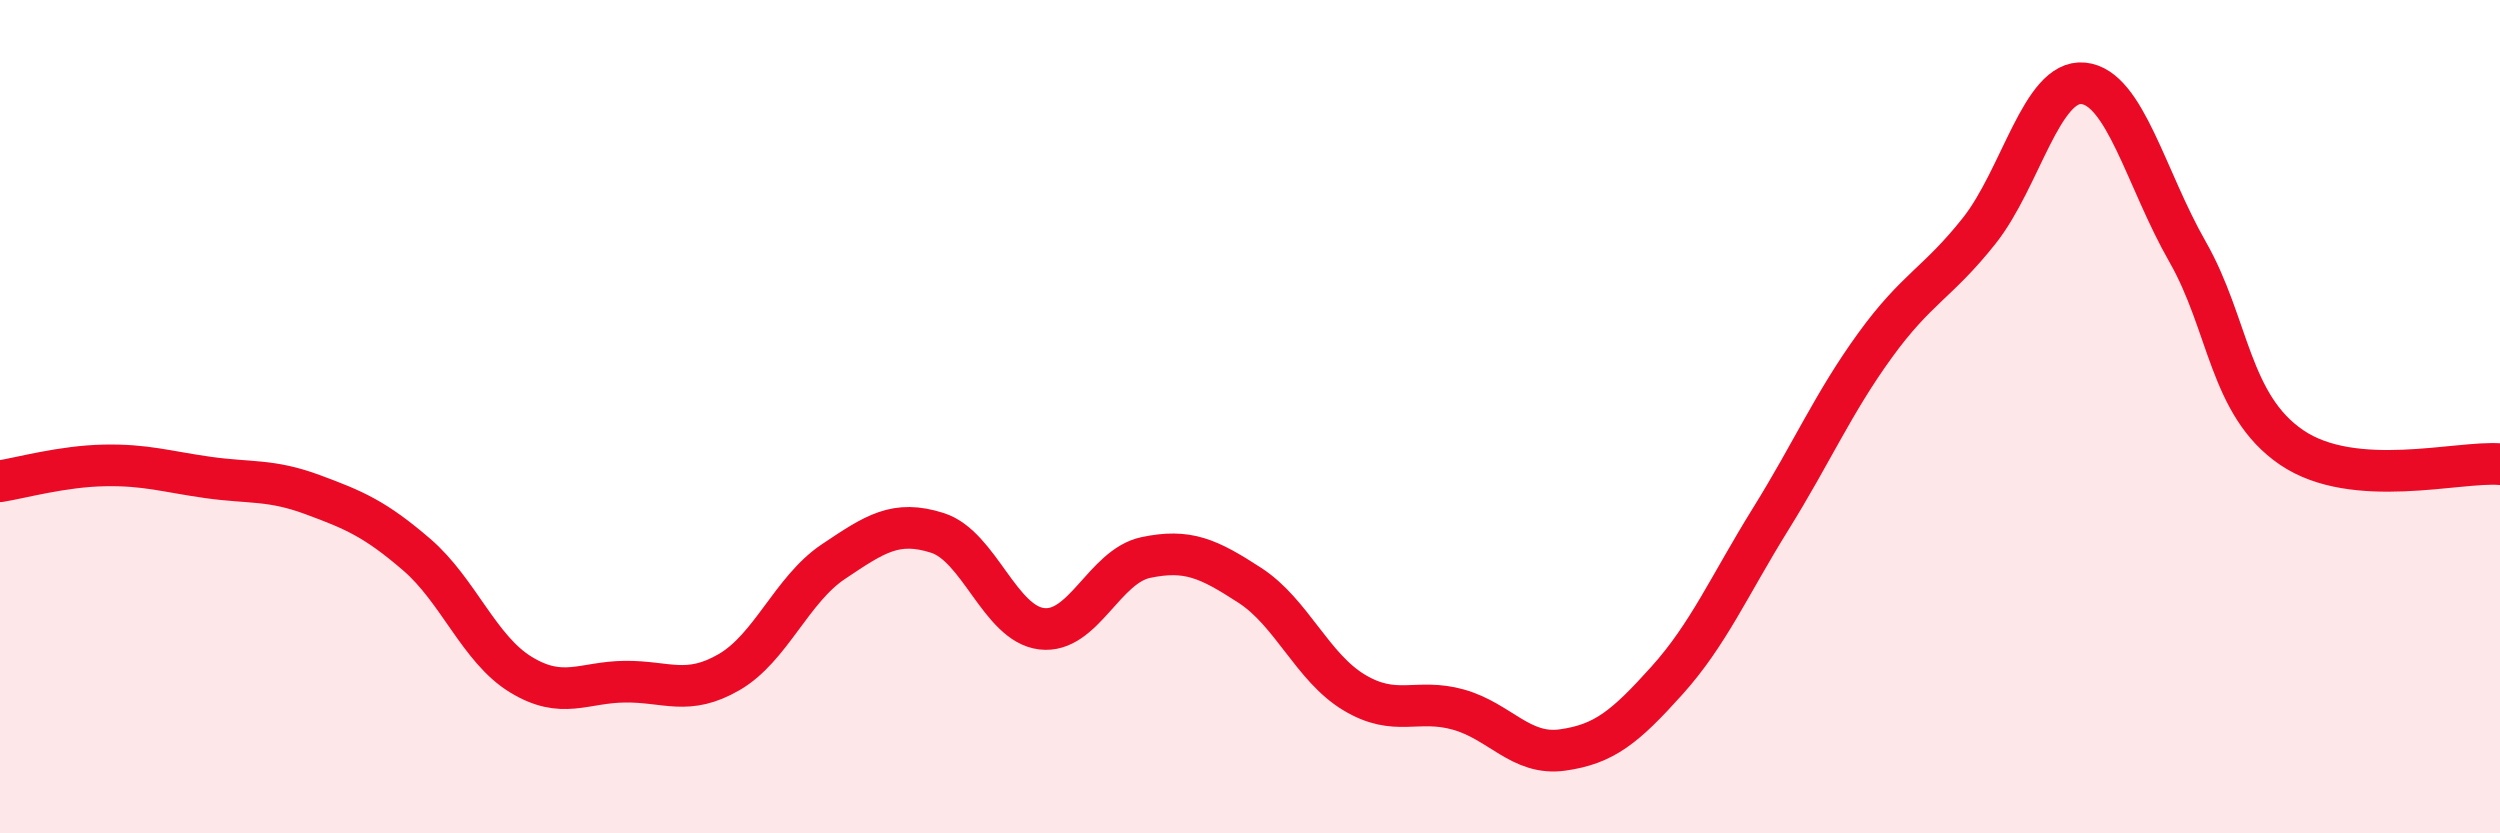
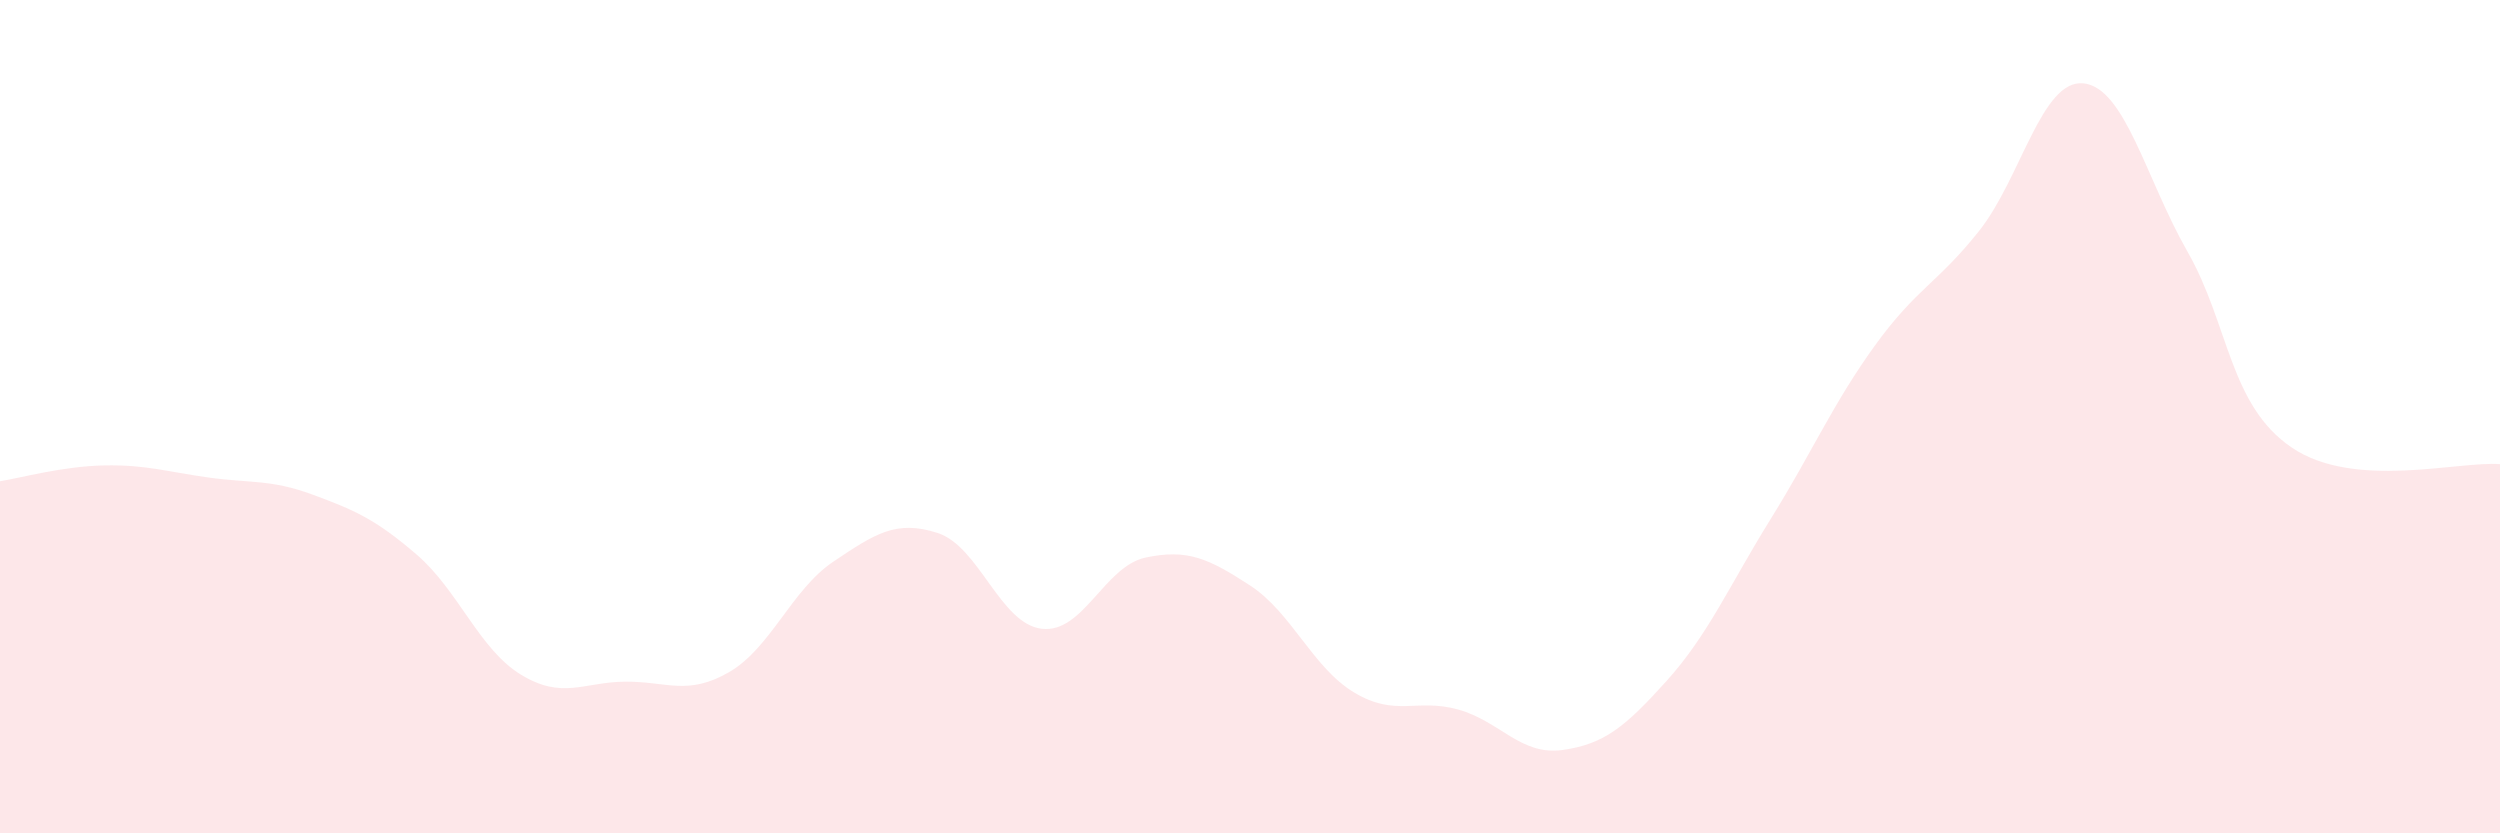
<svg xmlns="http://www.w3.org/2000/svg" width="60" height="20" viewBox="0 0 60 20">
  <path d="M 0,11.55 C 0.5,11.47 1.5,11.19 2.5,11.17 C 3.5,11.15 4,11.32 5,11.46 C 6,11.6 6.5,11.5 7.5,11.87 C 8.5,12.24 9,12.45 10,13.31 C 11,14.17 11.5,15.58 12.5,16.19 C 13.5,16.8 14,16.37 15,16.36 C 16,16.35 16.5,16.71 17.5,16.13 C 18.5,15.55 19,14.15 20,13.48 C 21,12.81 21.5,12.47 22.5,12.79 C 23.5,13.11 24,14.97 25,15.09 C 26,15.21 26.5,13.59 27.5,13.38 C 28.5,13.17 29,13.4 30,14.05 C 31,14.7 31.5,16.02 32.5,16.62 C 33.5,17.22 34,16.75 35,17.03 C 36,17.31 36.5,18.14 37.5,18 C 38.5,17.86 39,17.45 40,16.34 C 41,15.23 41.5,14.06 42.5,12.45 C 43.5,10.84 44,9.67 45,8.29 C 46,6.91 46.5,6.8 47.5,5.54 C 48.5,4.28 49,1.9 50,2 C 51,2.1 51.5,4.29 52.5,6.04 C 53.5,7.79 53.5,9.72 55,10.74 C 56.5,11.76 59,11.06 60,11.14L60 20L0 20Z" fill="#EB0A25" opacity="0.1" stroke-linecap="round" stroke-linejoin="round" />
-   <path d="M 0,11.55 C 0.5,11.47 1.5,11.19 2.5,11.17 C 3.5,11.15 4,11.32 5,11.46 C 6,11.6 6.5,11.5 7.5,11.87 C 8.5,12.24 9,12.45 10,13.31 C 11,14.17 11.5,15.58 12.5,16.19 C 13.5,16.8 14,16.37 15,16.36 C 16,16.35 16.5,16.71 17.5,16.13 C 18.5,15.55 19,14.15 20,13.48 C 21,12.81 21.5,12.47 22.5,12.79 C 23.5,13.11 24,14.97 25,15.09 C 26,15.21 26.5,13.59 27.5,13.38 C 28.5,13.17 29,13.4 30,14.05 C 31,14.7 31.5,16.02 32.5,16.62 C 33.5,17.22 34,16.75 35,17.03 C 36,17.31 36.5,18.14 37.5,18 C 38.5,17.86 39,17.45 40,16.34 C 41,15.23 41.5,14.06 42.5,12.45 C 43.5,10.84 44,9.67 45,8.29 C 46,6.91 46.5,6.8 47.5,5.54 C 48.5,4.28 49,1.9 50,2 C 51,2.1 51.5,4.29 52.5,6.04 C 53.5,7.79 53.5,9.72 55,10.74 C 56.5,11.76 59,11.06 60,11.14" stroke="#EB0A25" stroke-width="1" fill="none" stroke-linecap="round" stroke-linejoin="round" />
</svg>